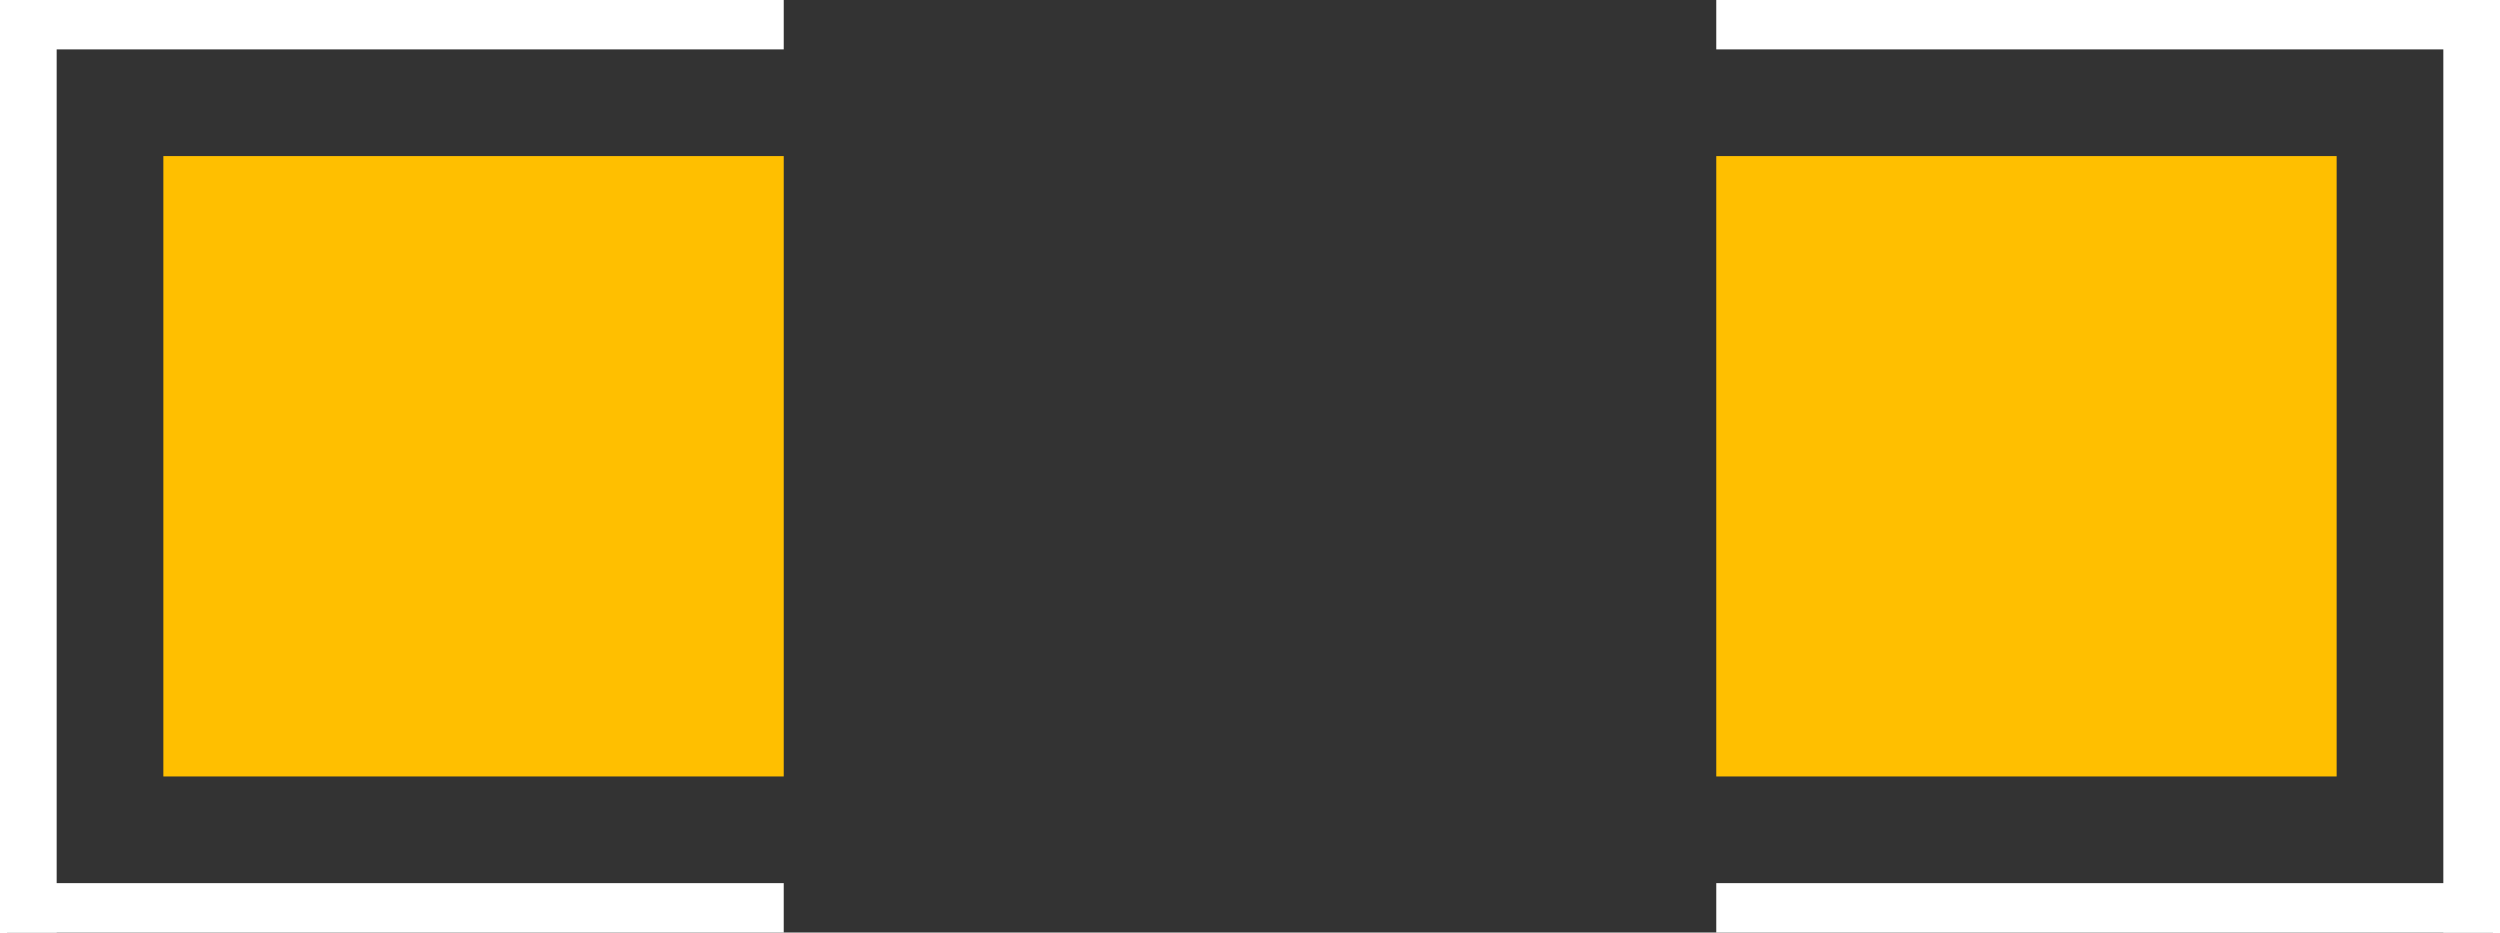
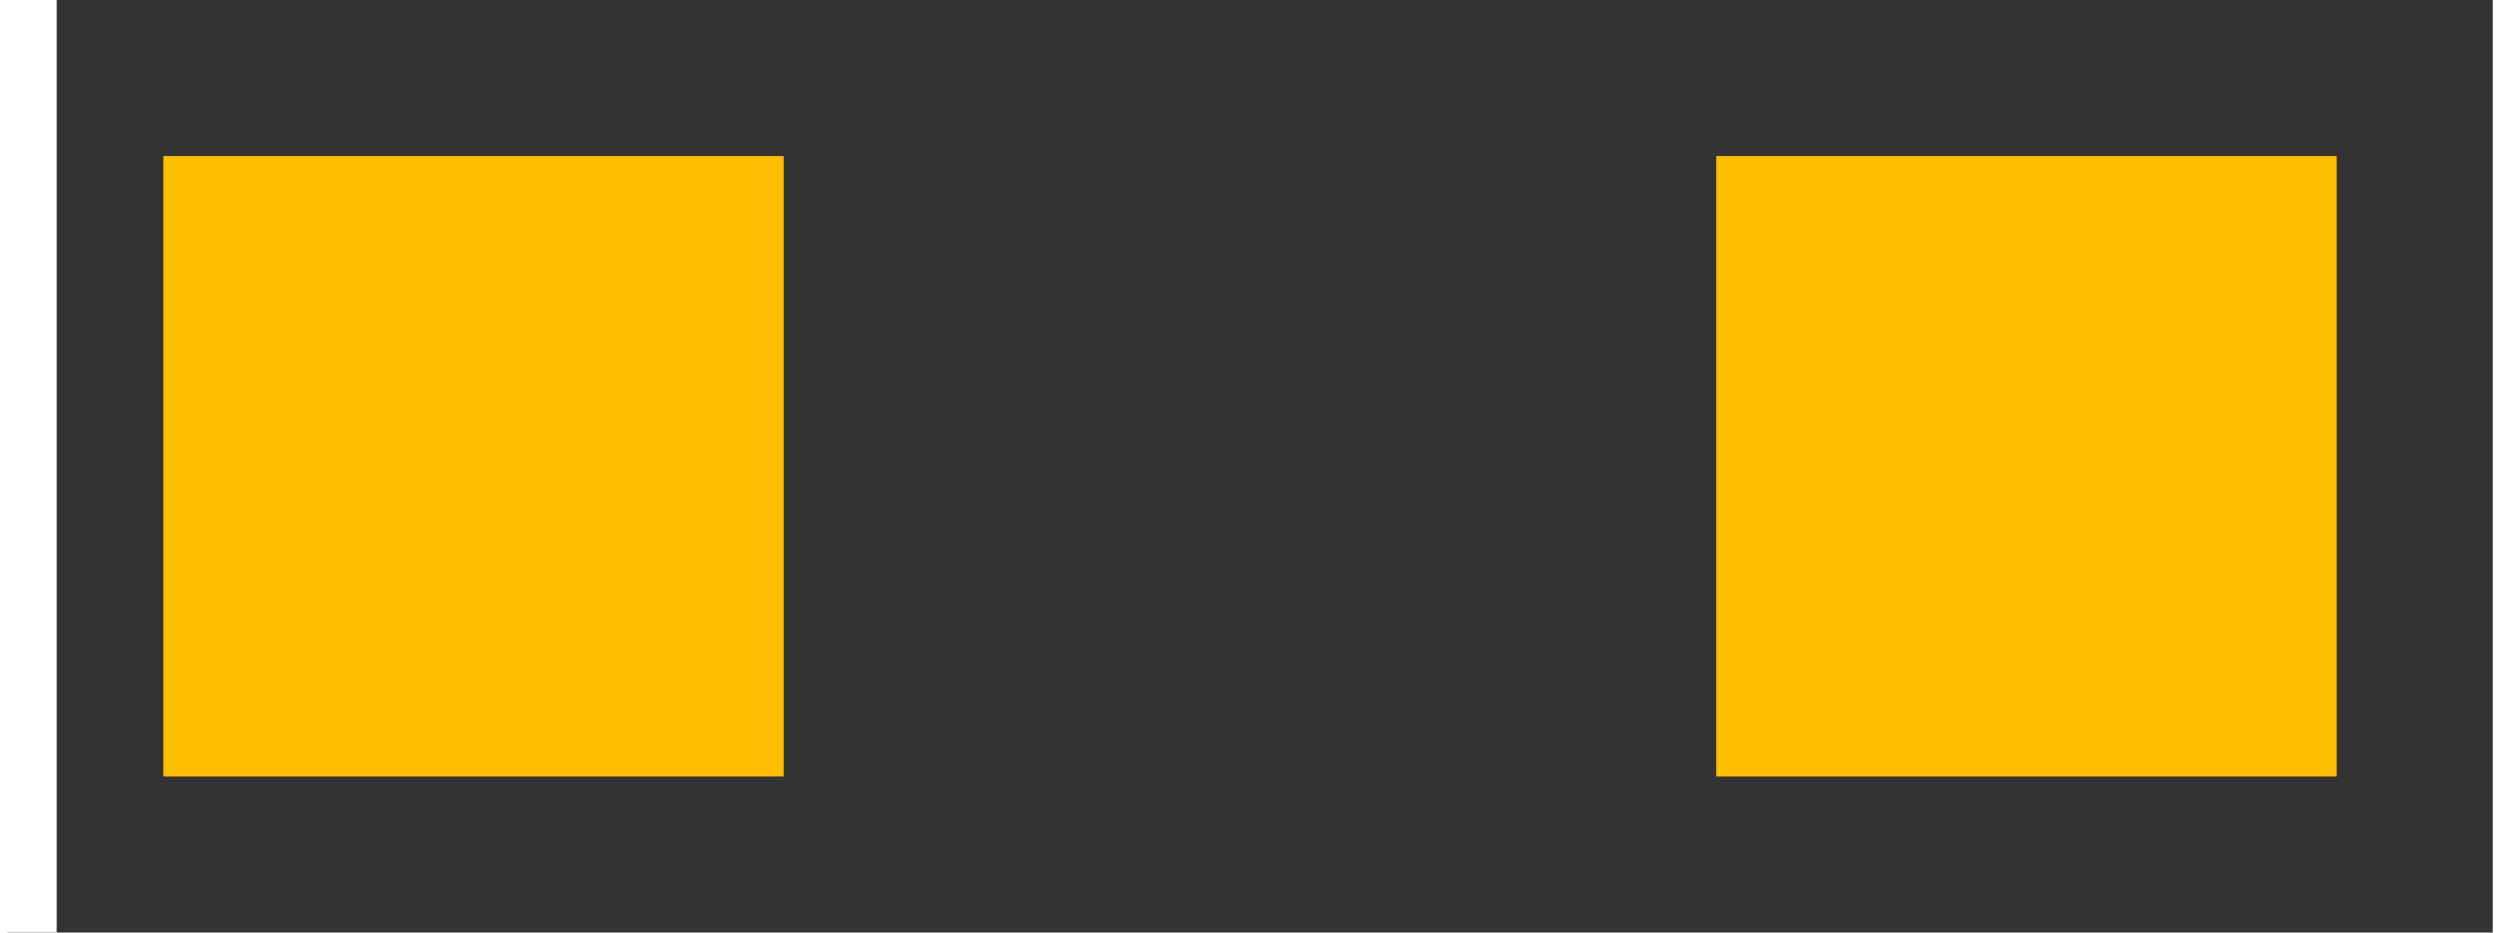
<svg xmlns="http://www.w3.org/2000/svg" version="1.2" baseProfile="tiny" x="0in" y="0in" width="0.126in" height="0.047in" viewBox="0 0 1258 472">
  <rect x="0" y="0" width="1258" height="472" fill="#333333" stroke="none" />
  <title>SparkFun.mod</title>
  <desc>Kicad module 'SparkFun-INDUCTOR-0603' from file 'SparkFun.mod' converted by Fritzing</desc>
  <g id="copper1">
    <rect width="314" x="79" y="79" fill="#ffbf00" connectorname="P$1" height="314" id="connector0pad" stroke-width="0" />
    <rect width="314" x="865" y="79" fill="#ffbf00" connectorname="P$2" height="314" id="connector1pad" stroke-width="0" />
  </g>
  <g id="silkscreen">
-     <line fill="none" stroke="white" y1="472" x1="0" y2="472" stroke-width="50" x2="393" />
-     <line fill="none" stroke="white" y1="0" x1="0" y2="0" stroke-width="50" x2="393" />
    <line fill="none" stroke="white" y1="472" x1="0" y2="0" stroke-width="50" x2="0" />
-     <line fill="none" stroke="white" y1="472" x1="1258" y2="0" stroke-width="50" x2="1258" />
-     <line fill="none" stroke="white" y1="472" x1="1258" y2="472" stroke-width="50" x2="865" />
-     <line fill="none" stroke="white" y1="0" x1="1258" y2="0" stroke-width="50" x2="865" />
  </g>
</svg>